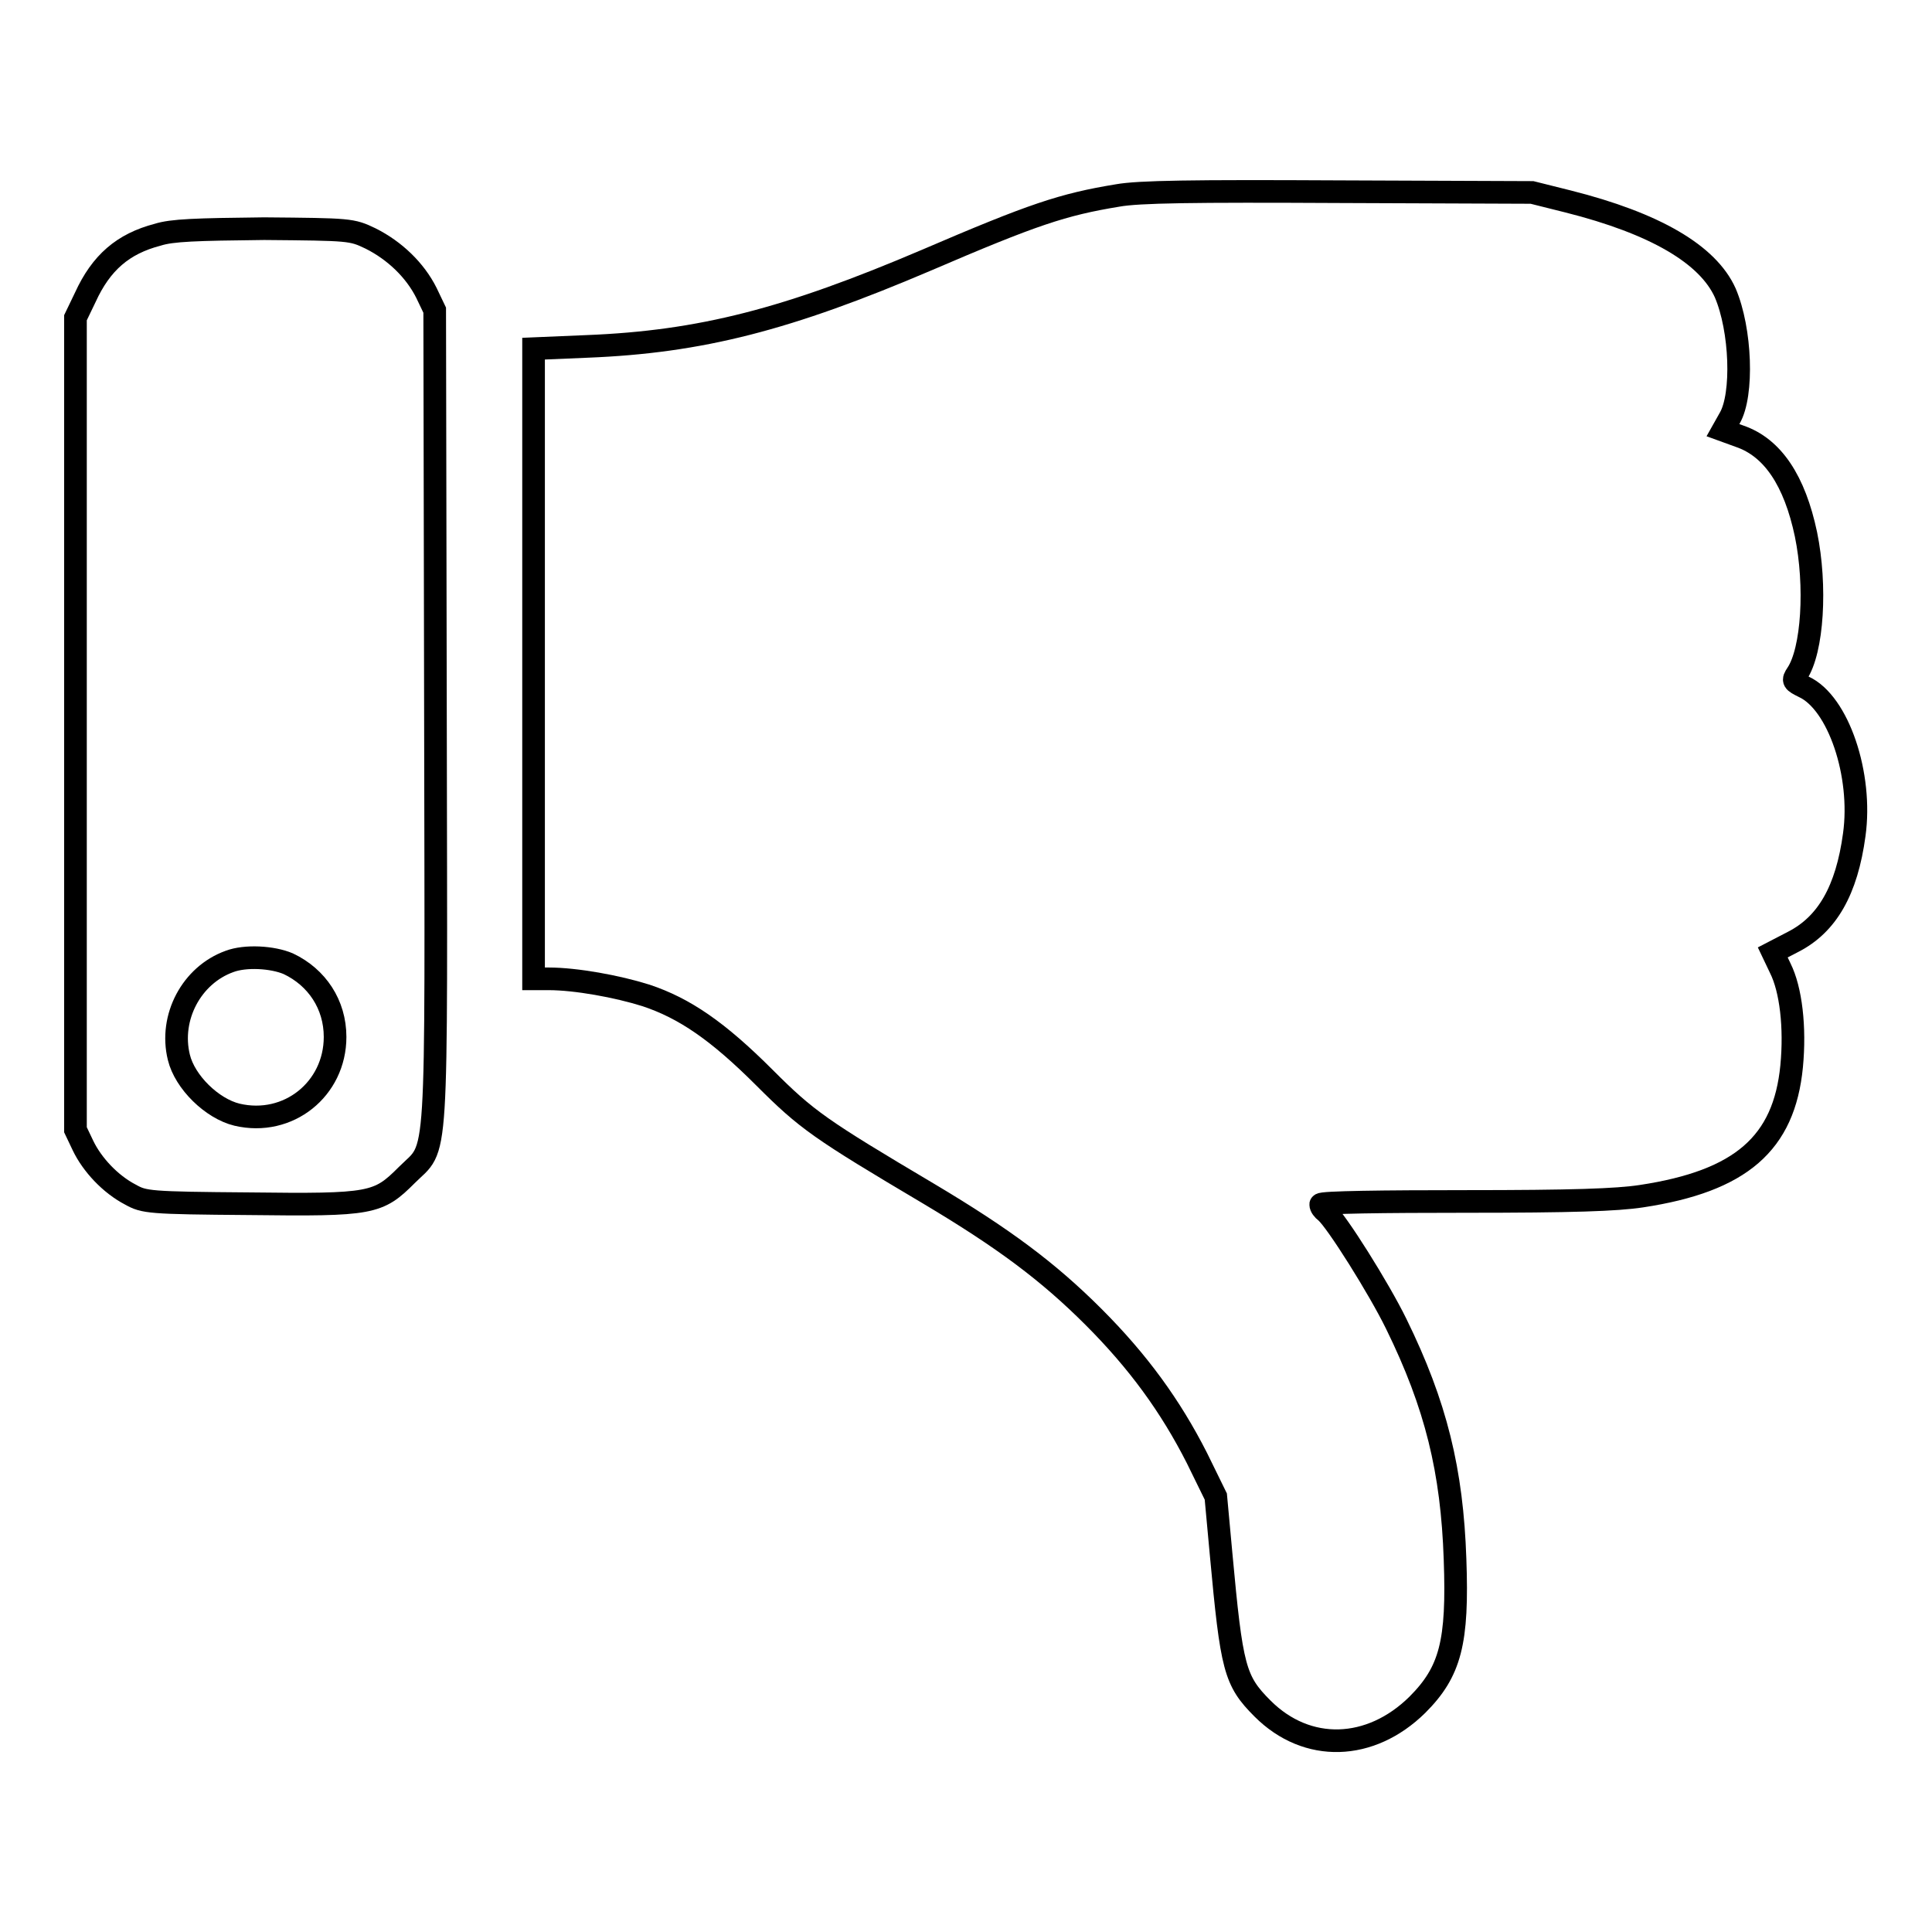
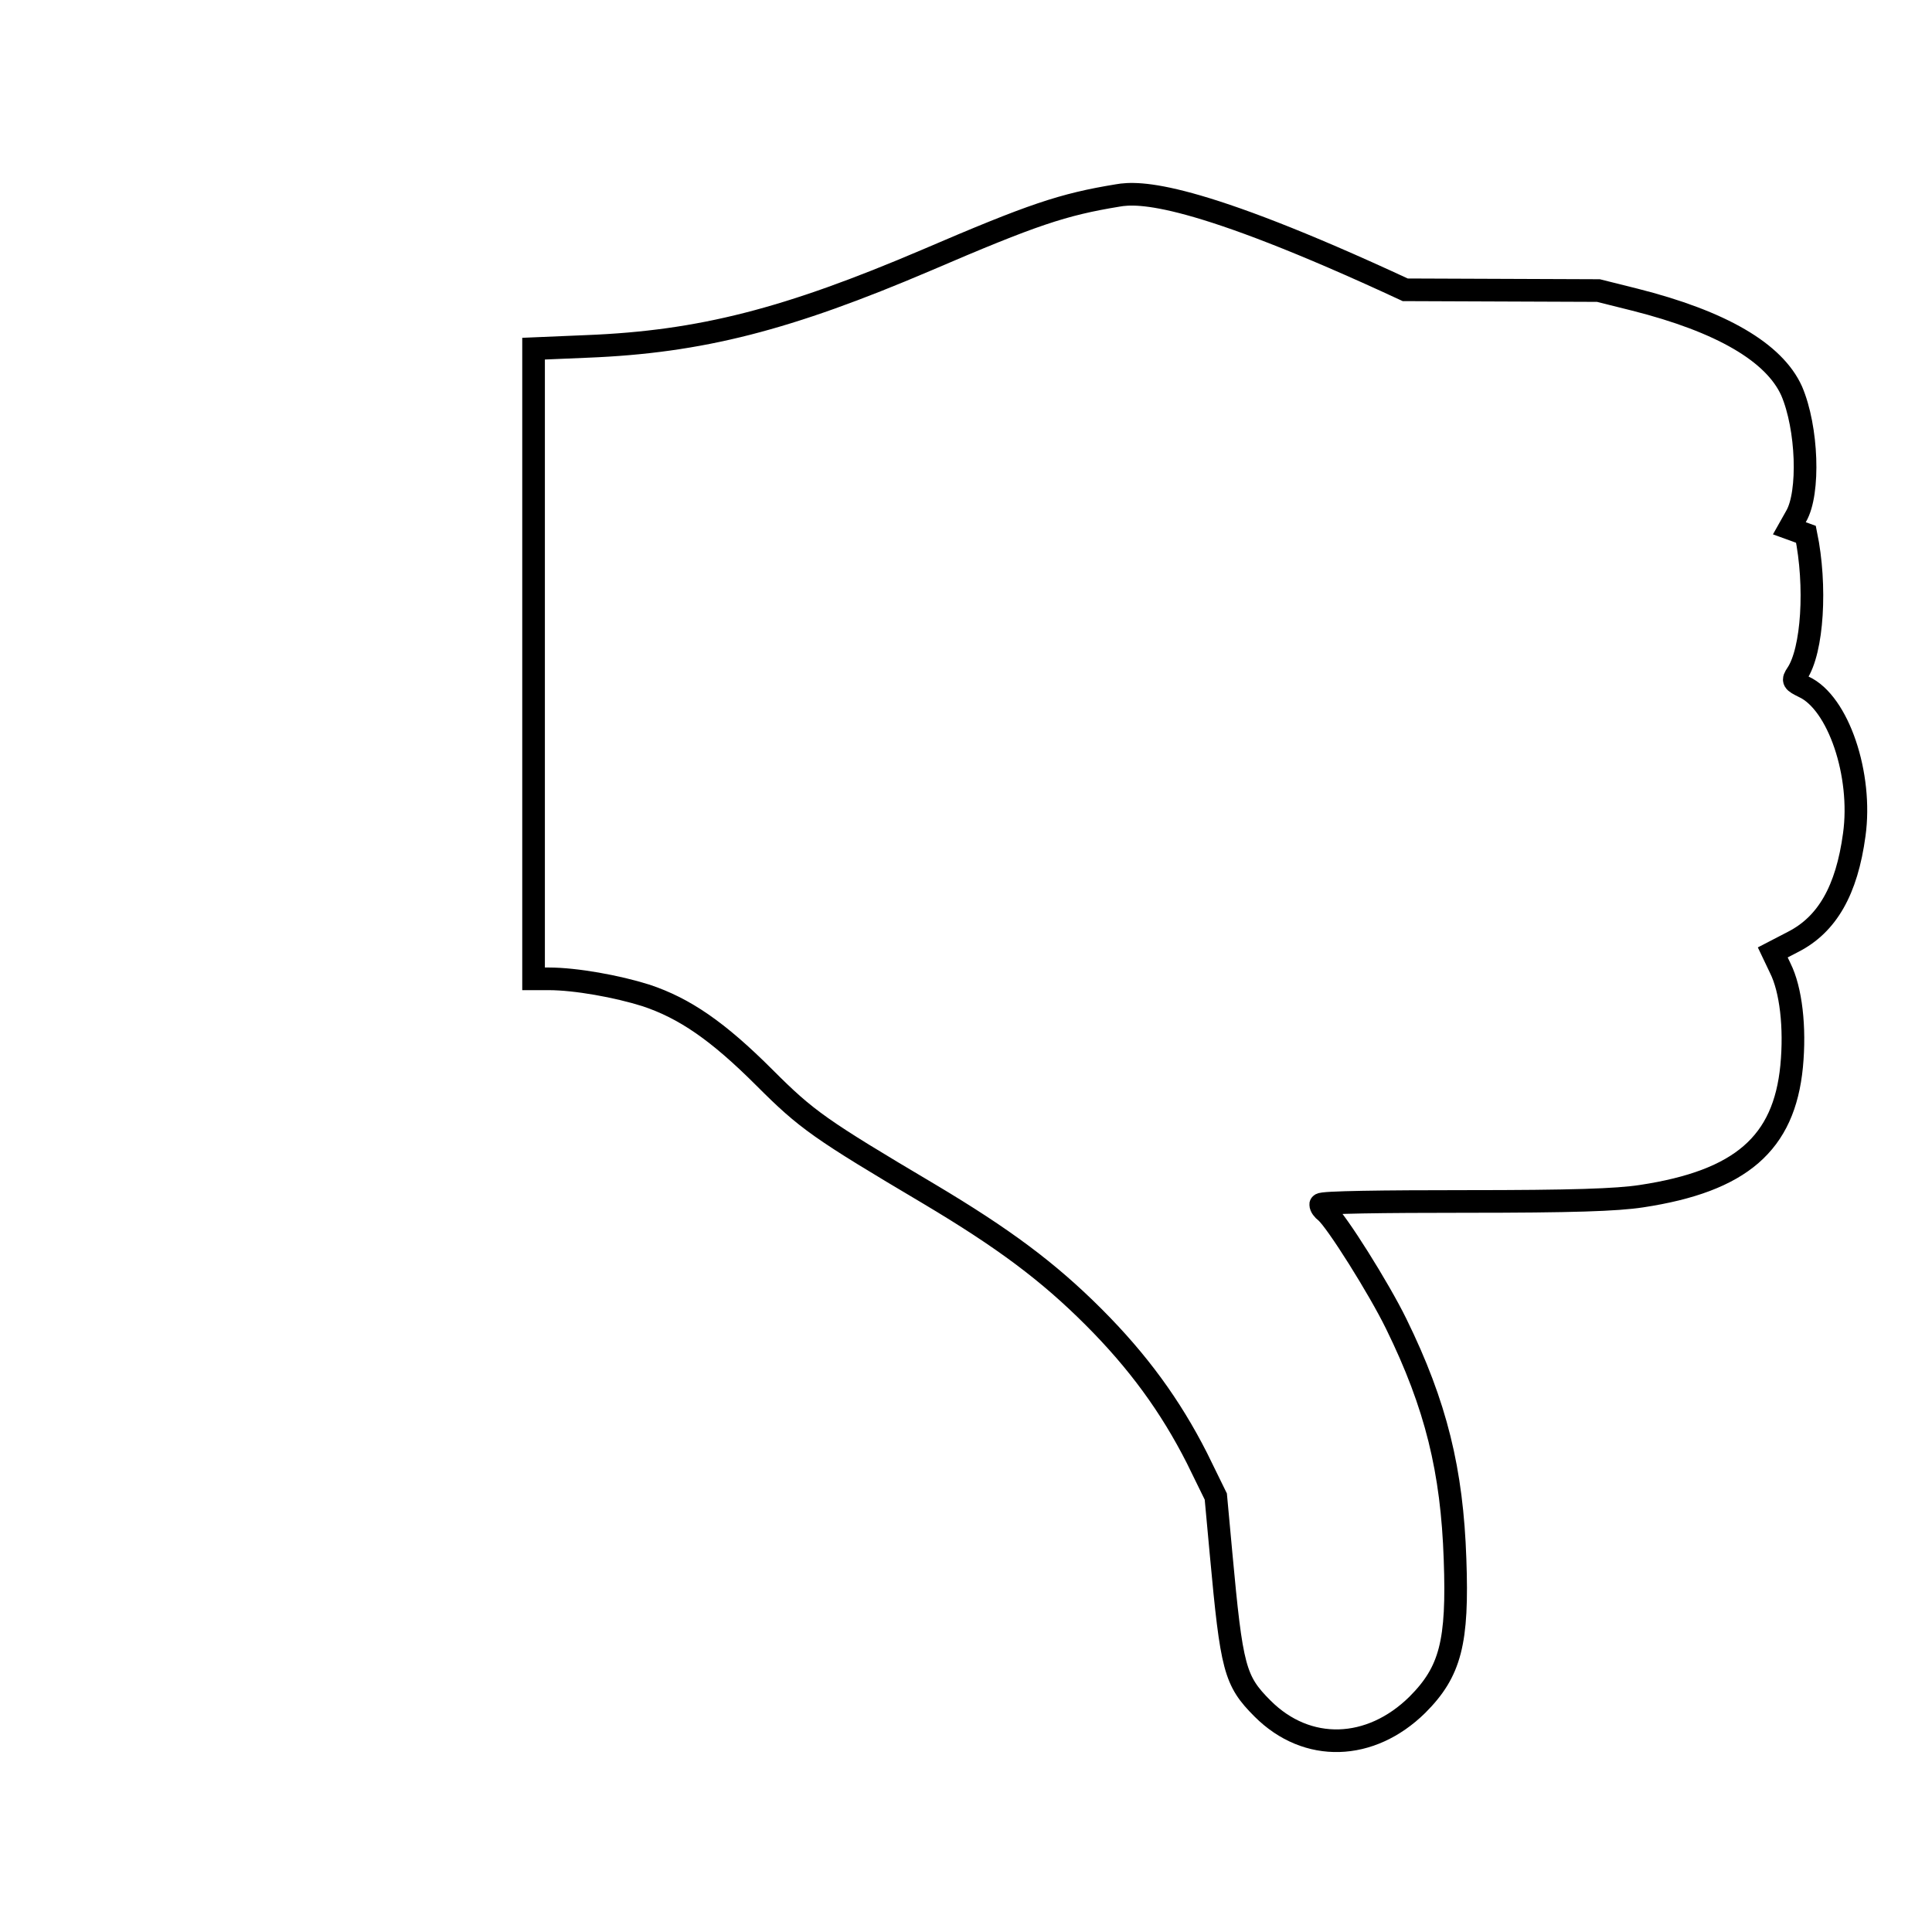
<svg xmlns="http://www.w3.org/2000/svg" version="1.1" x="0px" y="0px" viewBox="0 0 256 256" enable-background="new 0 0 256 256" xml:space="preserve">
  <g>
    <g>
      <g>
-         <path stroke-width="3" fill-opacity="0" stroke="#000000" d="M148.1,25.9c-7.3,1.2-11.2,2.5-25.4,8.6c-18.3,7.8-29.8,10.8-44.9,11.4l-7.1,0.3v41.8v41.7h2c3.6,0,9.1,1,12.9,2.2c5.1,1.7,9.5,4.7,15.7,10.9c5.6,5.6,7.3,6.8,21.8,15.4c9.9,5.9,15.8,10.3,21.8,16.3c5.9,5.9,10.2,11.8,13.7,18.7l2.5,5.1l0.7,7.6c1.4,15.2,1.8,16.8,5.5,20.5c5.9,5.9,14.3,5.6,20.5-0.5c4.4-4.4,5.4-8.3,5-19.3c-0.4-11.7-2.5-20.4-7.8-31.2c-2.3-4.7-7.9-13.6-9.3-14.8c-0.4-0.3-0.7-0.7-0.7-1s8.5-0.4,19.1-0.4c14.3,0,20.1-0.2,23.4-0.7c13.2-2,18.9-7,19.9-17.2c0.5-5.2-0.1-10.2-1.5-13l-1-2.1l2.7-1.4c4.5-2.3,7.1-6.8,8.1-14.2c1.1-7.9-2.1-17.5-6.7-19.6c-1.4-0.7-1.5-0.8-0.9-1.7c2.1-3.1,2.6-11.7,1.2-18.5c-1.5-7.1-4.4-11.5-8.8-13l-2.2-0.8l0.9-1.6c1.8-3.1,1.5-11.7-0.6-16.6c-2.3-5.1-9.3-9.2-20.8-12.1l-4.8-1.2l-25.6-0.1C158,25.3,150.9,25.4,148.1,25.9z" />
-         <path stroke-width="3" fill-opacity="0" stroke="#000000" d="M20.9,31.1c-4.6,1.2-7.5,3.7-9.6,8.3L10,42.1v53.8v53.8l1,2.1c1.2,2.5,3.6,5.1,6.3,6.5c1.8,1,2.4,1.1,15.7,1.2c16.3,0.2,17.1,0,20.9-3.8c4.2-4.2,3.9,0.5,3.8-60.8l-0.1-53.8l-1.1-2.3c-1.5-3-4.2-5.6-7.4-7.2c-2.5-1.2-2.7-1.2-14.1-1.3C25.9,30.4,22.8,30.5,20.9,31.1z M38.2,127.7c3.8,1.8,6.2,5.4,6.2,9.7c0,6.9-6.2,11.9-13,10.3c-3.3-0.8-6.9-4.3-7.7-7.6c-1.3-5.3,1.7-10.9,6.7-12.7C32.5,126.6,36.1,126.8,38.2,127.7z" />
+         <path stroke-width="3" fill-opacity="0" stroke="#000000" d="M148.1,25.9c-7.3,1.2-11.2,2.5-25.4,8.6c-18.3,7.8-29.8,10.8-44.9,11.4l-7.1,0.3v41.8v41.7h2c3.6,0,9.1,1,12.9,2.2c5.1,1.7,9.5,4.7,15.7,10.9c5.6,5.6,7.3,6.8,21.8,15.4c9.9,5.9,15.8,10.3,21.8,16.3c5.9,5.9,10.2,11.8,13.7,18.7l2.5,5.1l0.7,7.6c1.4,15.2,1.8,16.8,5.5,20.5c5.9,5.9,14.3,5.6,20.5-0.5c4.4-4.4,5.4-8.3,5-19.3c-0.4-11.7-2.5-20.4-7.8-31.2c-2.3-4.7-7.9-13.6-9.3-14.8c-0.4-0.3-0.7-0.7-0.7-1s8.5-0.4,19.1-0.4c14.3,0,20.1-0.2,23.4-0.7c13.2-2,18.9-7,19.9-17.2c0.5-5.2-0.1-10.2-1.5-13l-1-2.1l2.7-1.4c4.5-2.3,7.1-6.8,8.1-14.2c1.1-7.9-2.1-17.5-6.7-19.6c-1.4-0.7-1.5-0.8-0.9-1.7c2.1-3.1,2.6-11.7,1.2-18.5l-2.2-0.8l0.9-1.6c1.8-3.1,1.5-11.7-0.6-16.6c-2.3-5.1-9.3-9.2-20.8-12.1l-4.8-1.2l-25.6-0.1C158,25.3,150.9,25.4,148.1,25.9z" />
      </g>
    </g>
  </g>
</svg>